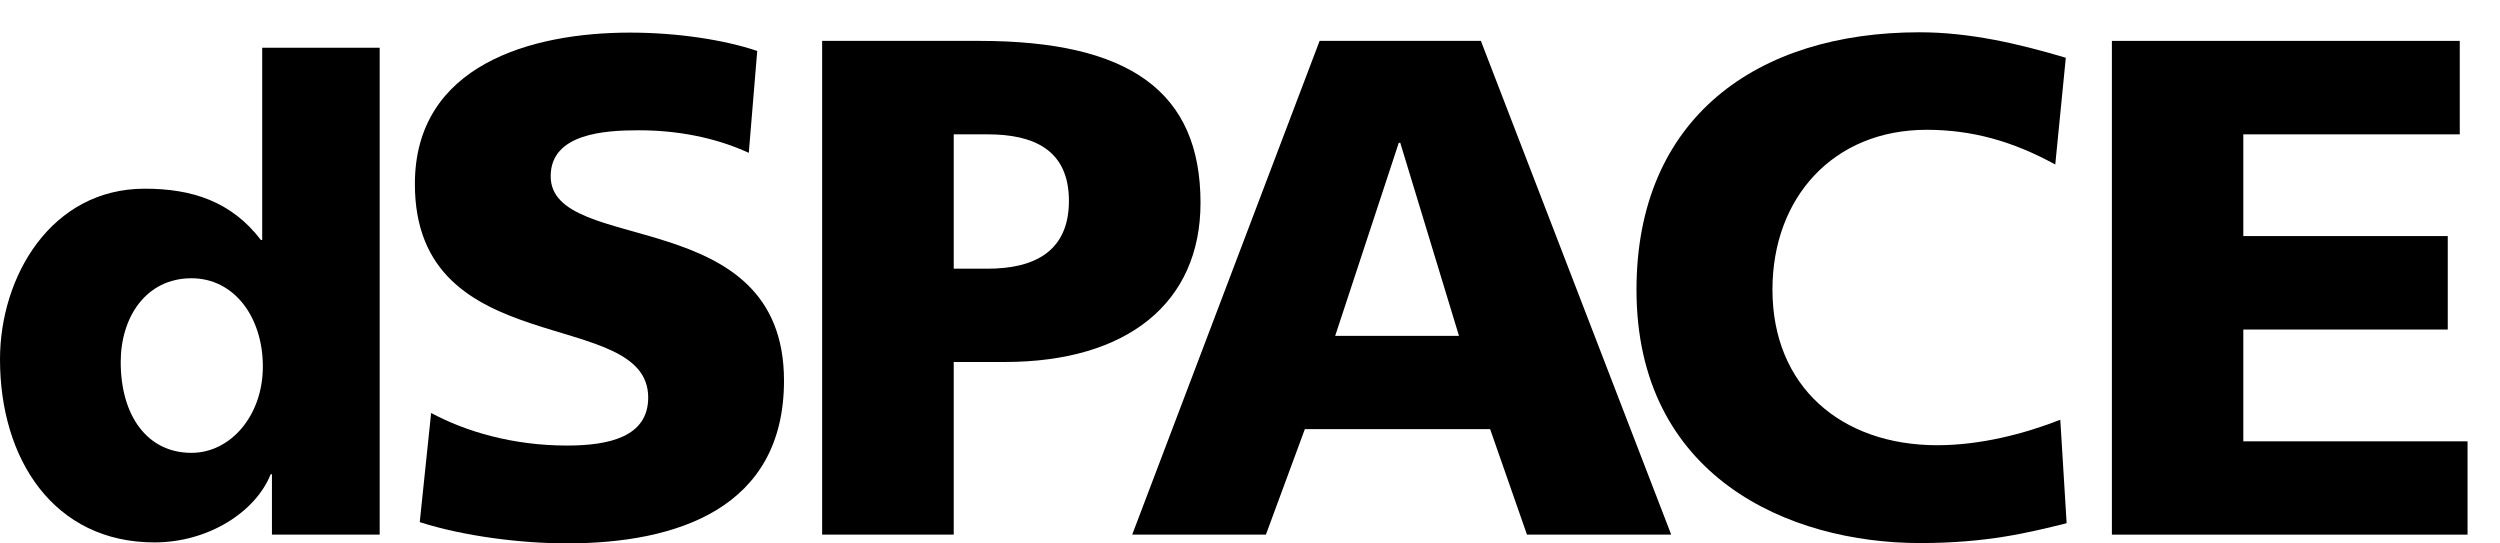
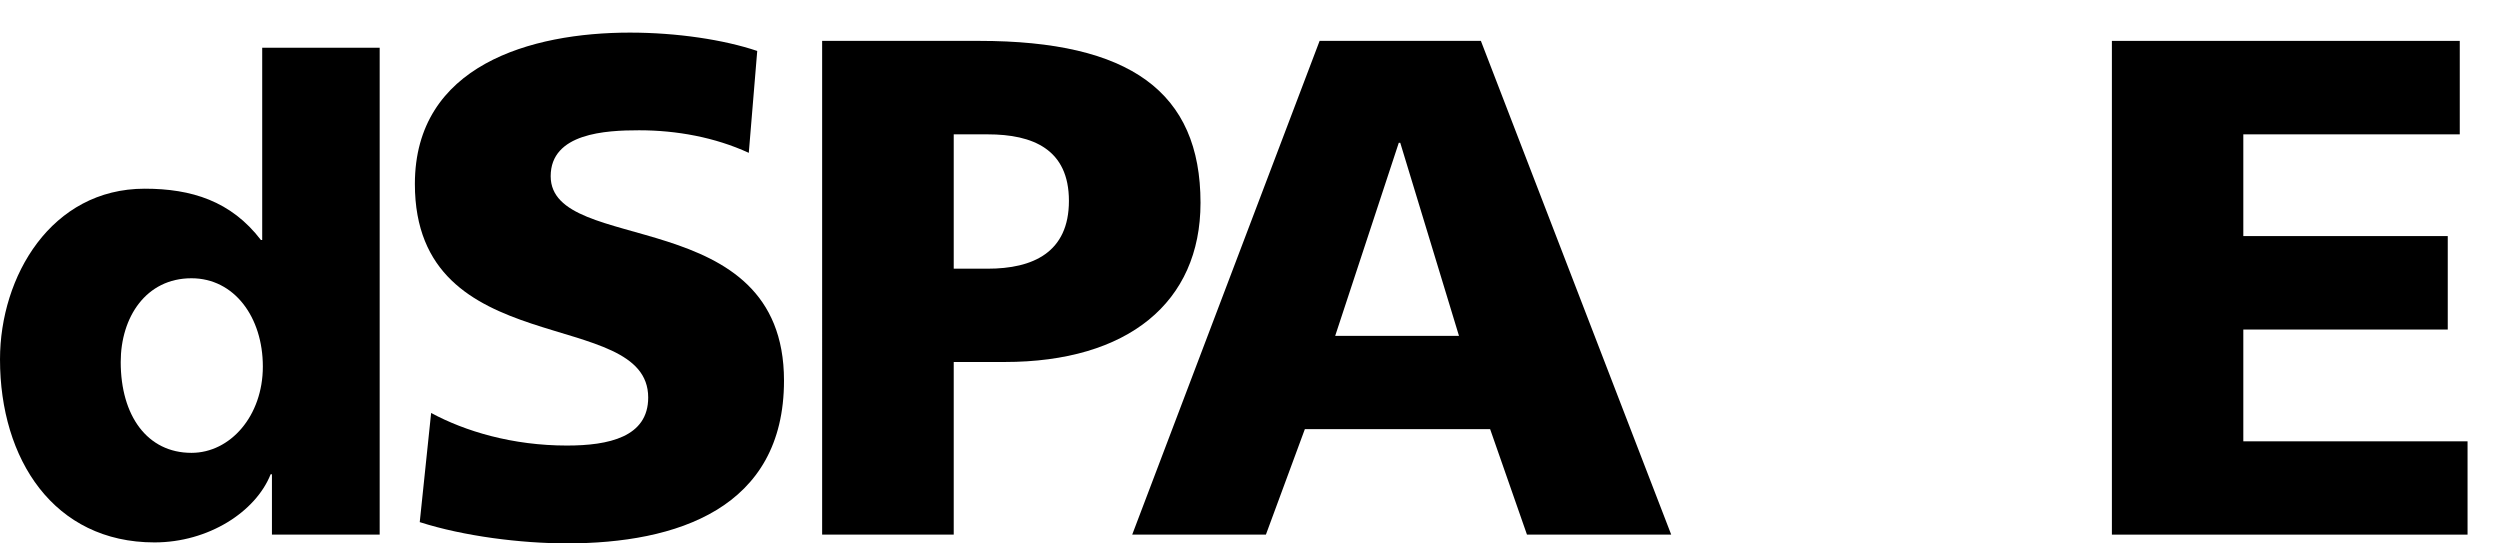
<svg xmlns="http://www.w3.org/2000/svg" id="Ebene_1" viewBox="0 0 154.08 33.47">
  <defs>
    <style>.cls-1{fill-rule:evenodd;stroke-width:0px;}</style>
  </defs>
  <path class="cls-1" d="m11.8,27.91c2.4,0,4.4-2.28,4.4-5.32s-1.76-5.44-4.4-5.44c-2.8,0-4.36,2.4-4.36,5.16,0,3.32,1.64,5.6,4.36,5.6m11.6,5.04h-6.64v-3.72h-.08c-.92,2.32-3.84,4.2-7.16,4.2-6.2,0-9.52-5.12-9.52-11.28,0-5.12,3.16-10.52,8.92-10.52,2.88,0,5.32.76,7.16,3.16h.08V2.94h7.24v30.01Z" />
  <path class="cls-1" d="m26.57,25.45c2.09,1.13,5.01,2.01,8.37,2.01,2.57,0,5.01-.52,5.01-2.96,0-5.67-14.38-2.09-14.38-13.16,0-7.32,7.15-9.33,13.25-9.33,2.92,0,5.8.44,7.85,1.13l-.52,6.28c-2.09-.96-4.45-1.39-6.76-1.39-2.05,0-5.45.17-5.45,2.83,0,4.93,14.38,1.61,14.38,12.6,0,7.89-6.63,10.03-13.38,10.03-2.83,0-6.36-.44-9.07-1.31l.7-6.71Z" />
  <path class="cls-1" d="m58.78,16.56h2.09c2.79,0,5.01-1,5.01-4.18s-2.22-4.1-5.01-4.1h-2.09v8.28Zm-8.11-14.04h9.68c9.28,0,13.64,3.14,13.64,9.98,0,6.15-4.49,9.81-12.07,9.81h-3.14v10.64h-8.11V2.52Z" />
  <path class="cls-1" d="m86.3,8.8h-.09l-3.92,11.9h7.63l-3.62-11.9Zm-4.97-6.28h9.94l11.73,30.43h-8.89l-2.27-6.5h-11.42l-2.4,6.5h-8.24l11.55-30.43Z" />
-   <path class="cls-1" d="m127.36,32.25c-2.31.57-4.88,1.22-9.02,1.22-8.11,0-17.48-4.1-17.48-15.61,0-10.59,7.41-15.87,17.44-15.87,3.09,0,6.1.7,9.02,1.57l-.65,6.58c-2.62-1.44-5.14-2.14-7.93-2.14-5.75,0-9.5,4.18-9.5,9.85,0,5.97,4.23,9.59,10.16,9.59,2.66,0,5.36-.7,7.58-1.57l.39,6.36Z" />
  <polygon class="cls-1" points="130.16 2.52 151.6 2.52 151.6 8.28 138.26 8.28 138.26 14.55 150.86 14.55 150.86 20.31 138.26 20.31 138.26 27.2 152.08 27.2 152.08 32.95 130.16 32.95 130.16 2.52" />
</svg>